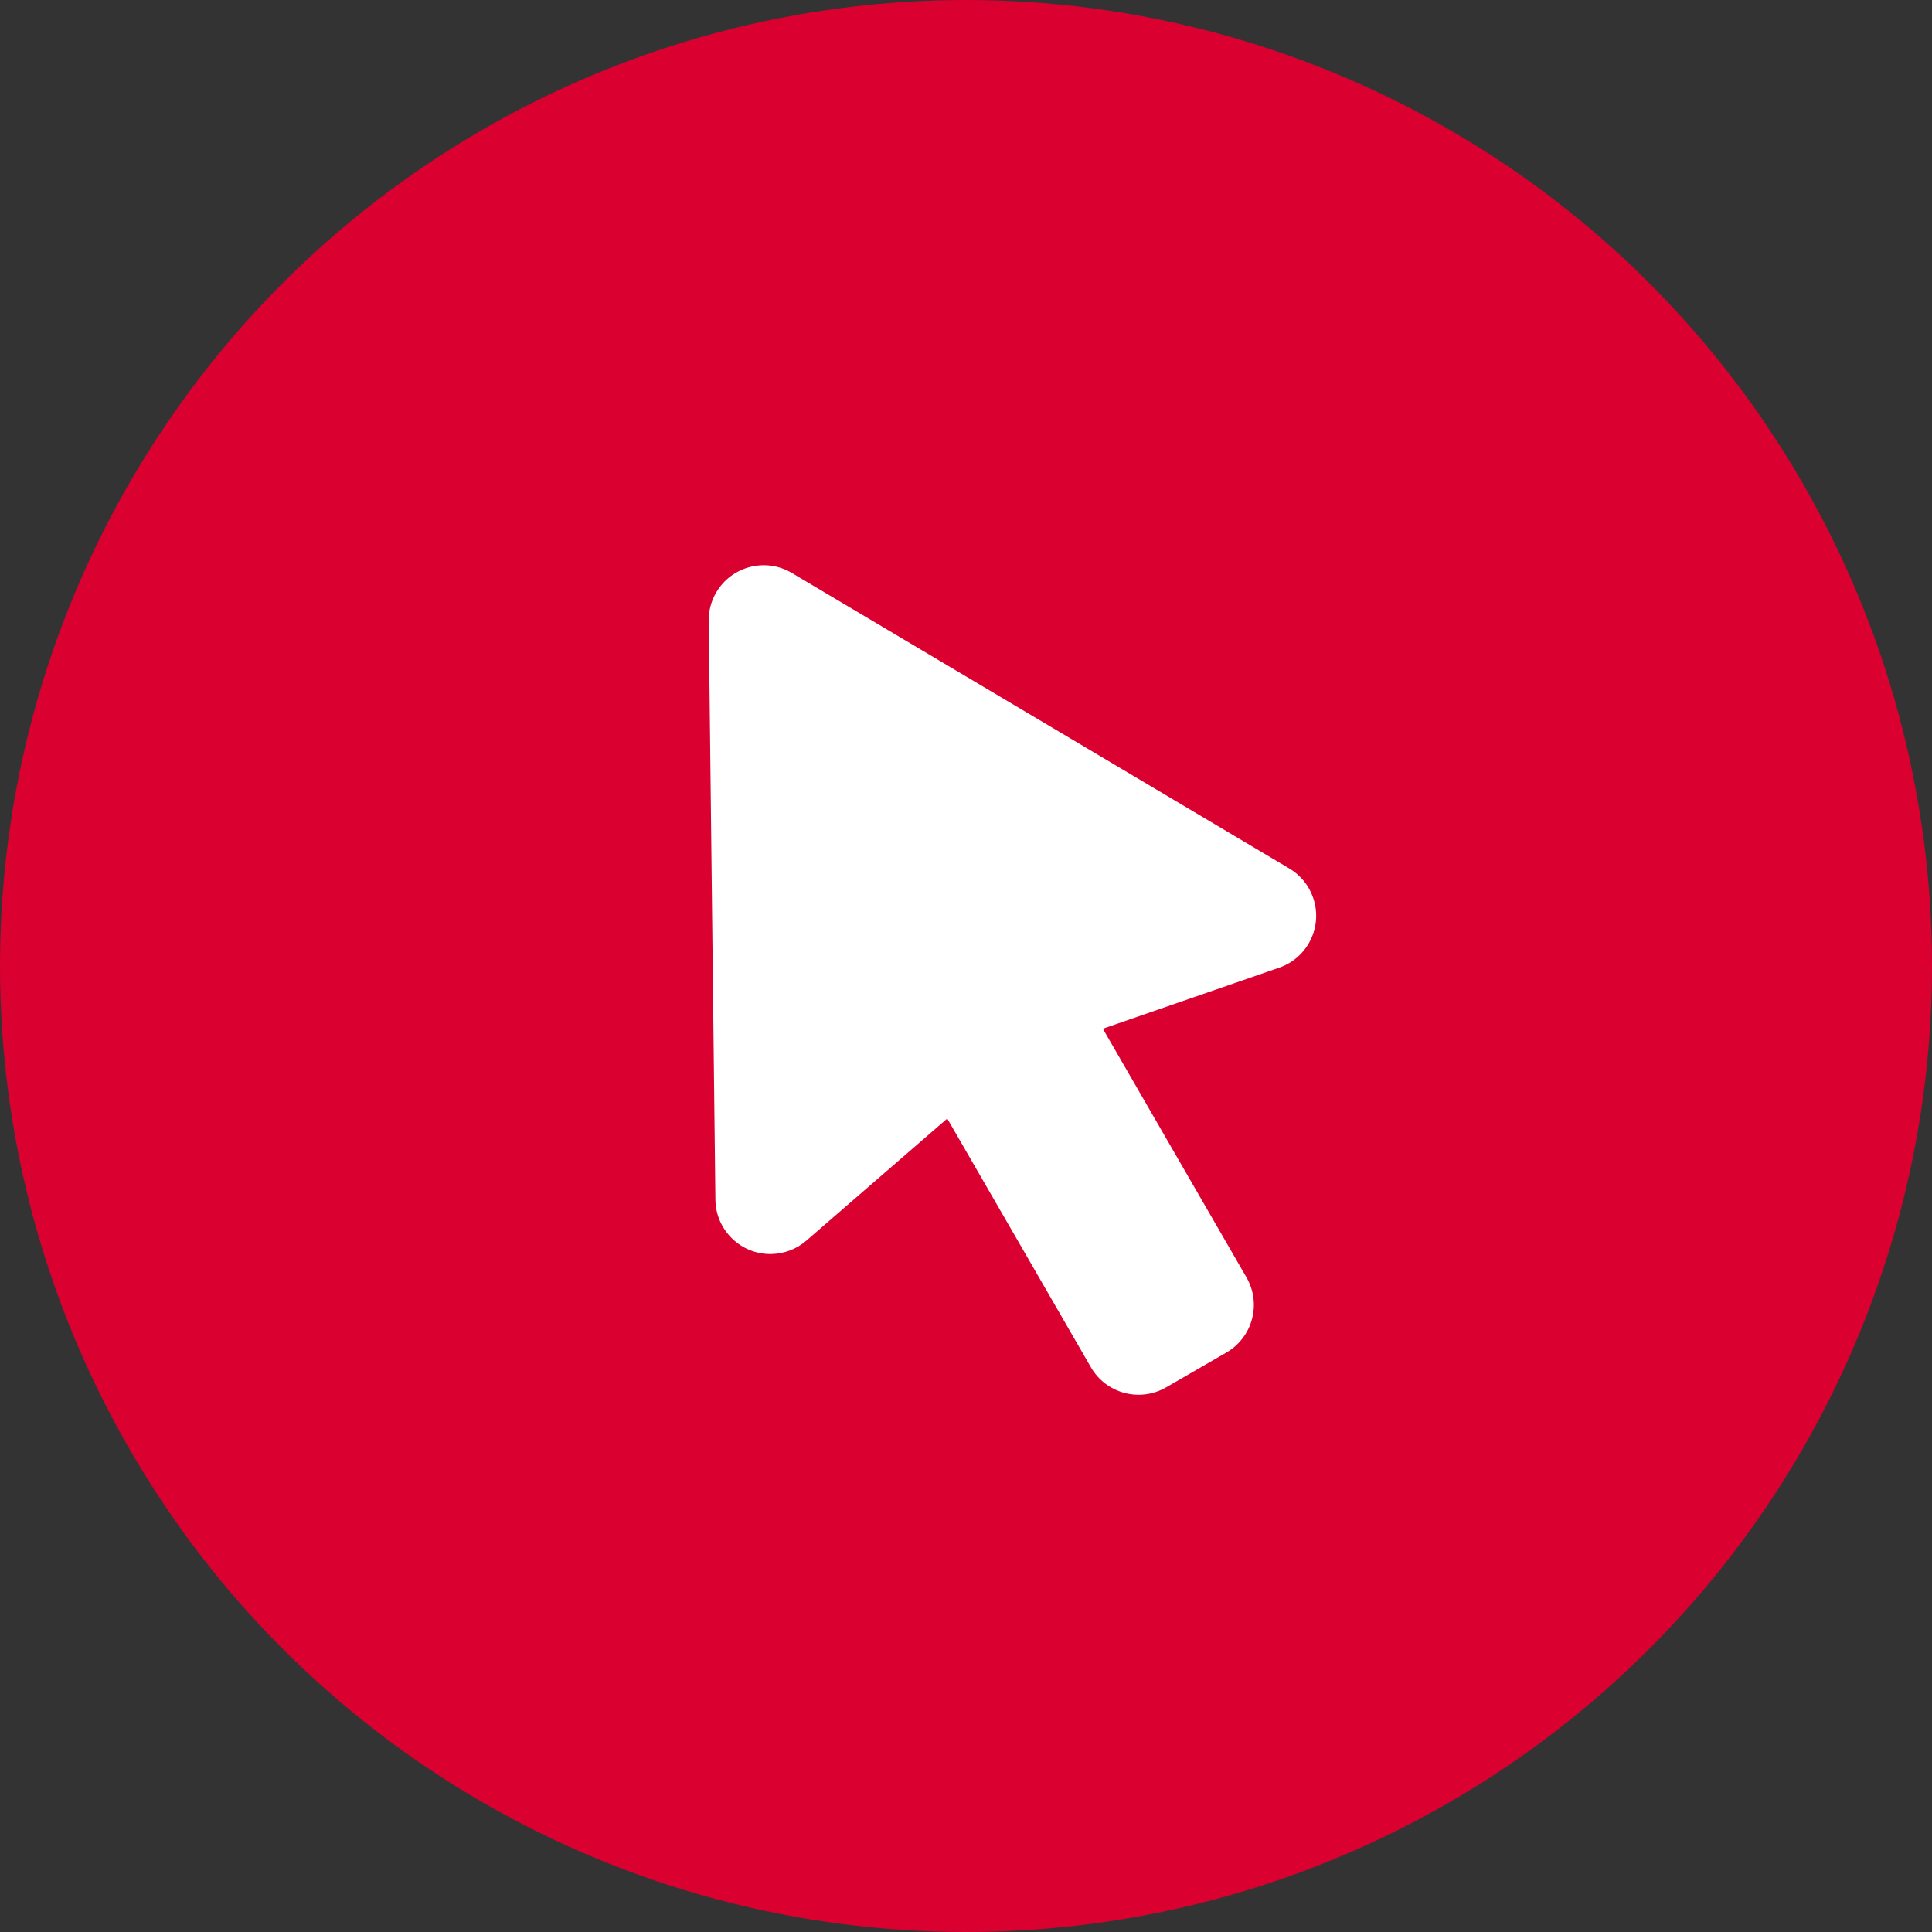
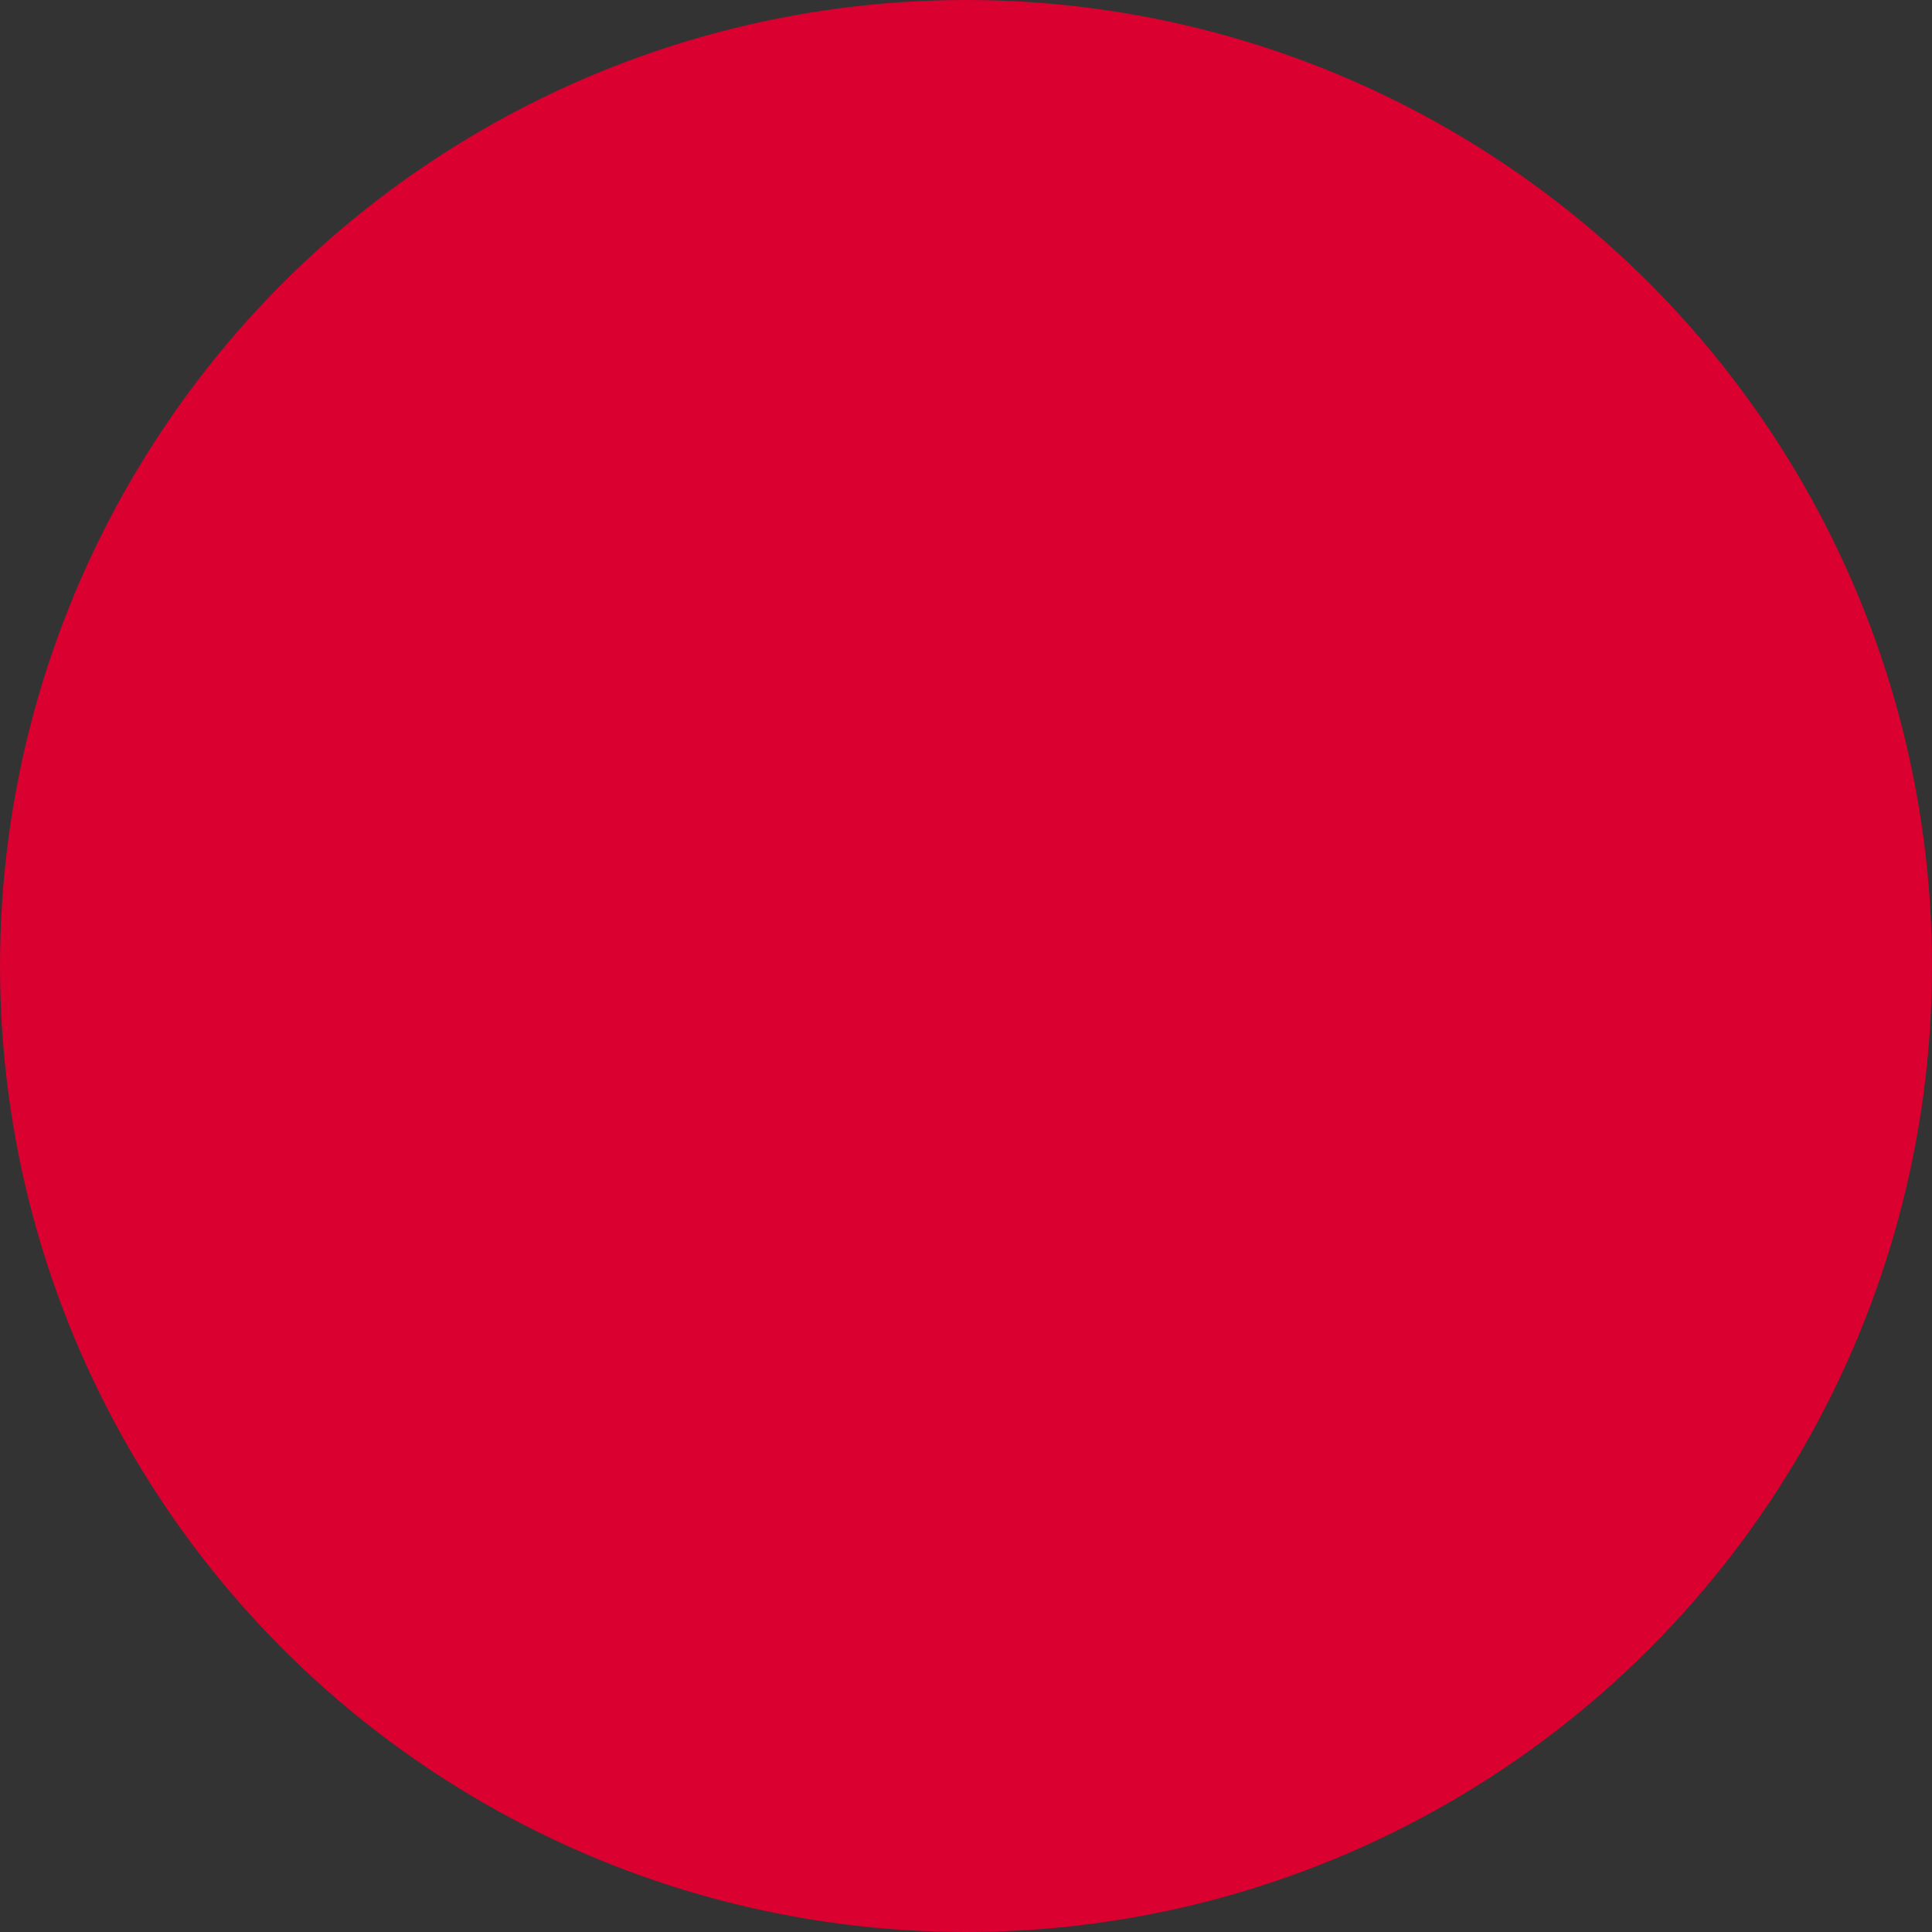
<svg xmlns="http://www.w3.org/2000/svg" width="24" height="24" viewBox="0 0 24 24" fill="none">
  <rect x="0" y="0" width="24" height="24" fill="#333333" stroke="none" />
  <circle cx="12" cy="12" r="12" fill="#DA0030" />
-   <path d="M8.804 7.713L8.887 14.903C8.891 15.28 9.201 15.583 9.578 15.578C9.74 15.576 9.896 15.517 10.018 15.411L11.767 13.895L13.551 16.984C13.739 17.311 14.158 17.423 14.485 17.235L15.234 16.802C15.561 16.613 15.673 16.195 15.484 15.868L13.7 12.779L15.89 12.021C16.247 11.898 16.436 11.509 16.312 11.152C16.26 10.999 16.154 10.87 16.015 10.788L9.836 7.117C9.512 6.925 9.092 7.031 8.899 7.356C8.835 7.464 8.802 7.588 8.804 7.713Z" fill="white" />
</svg>